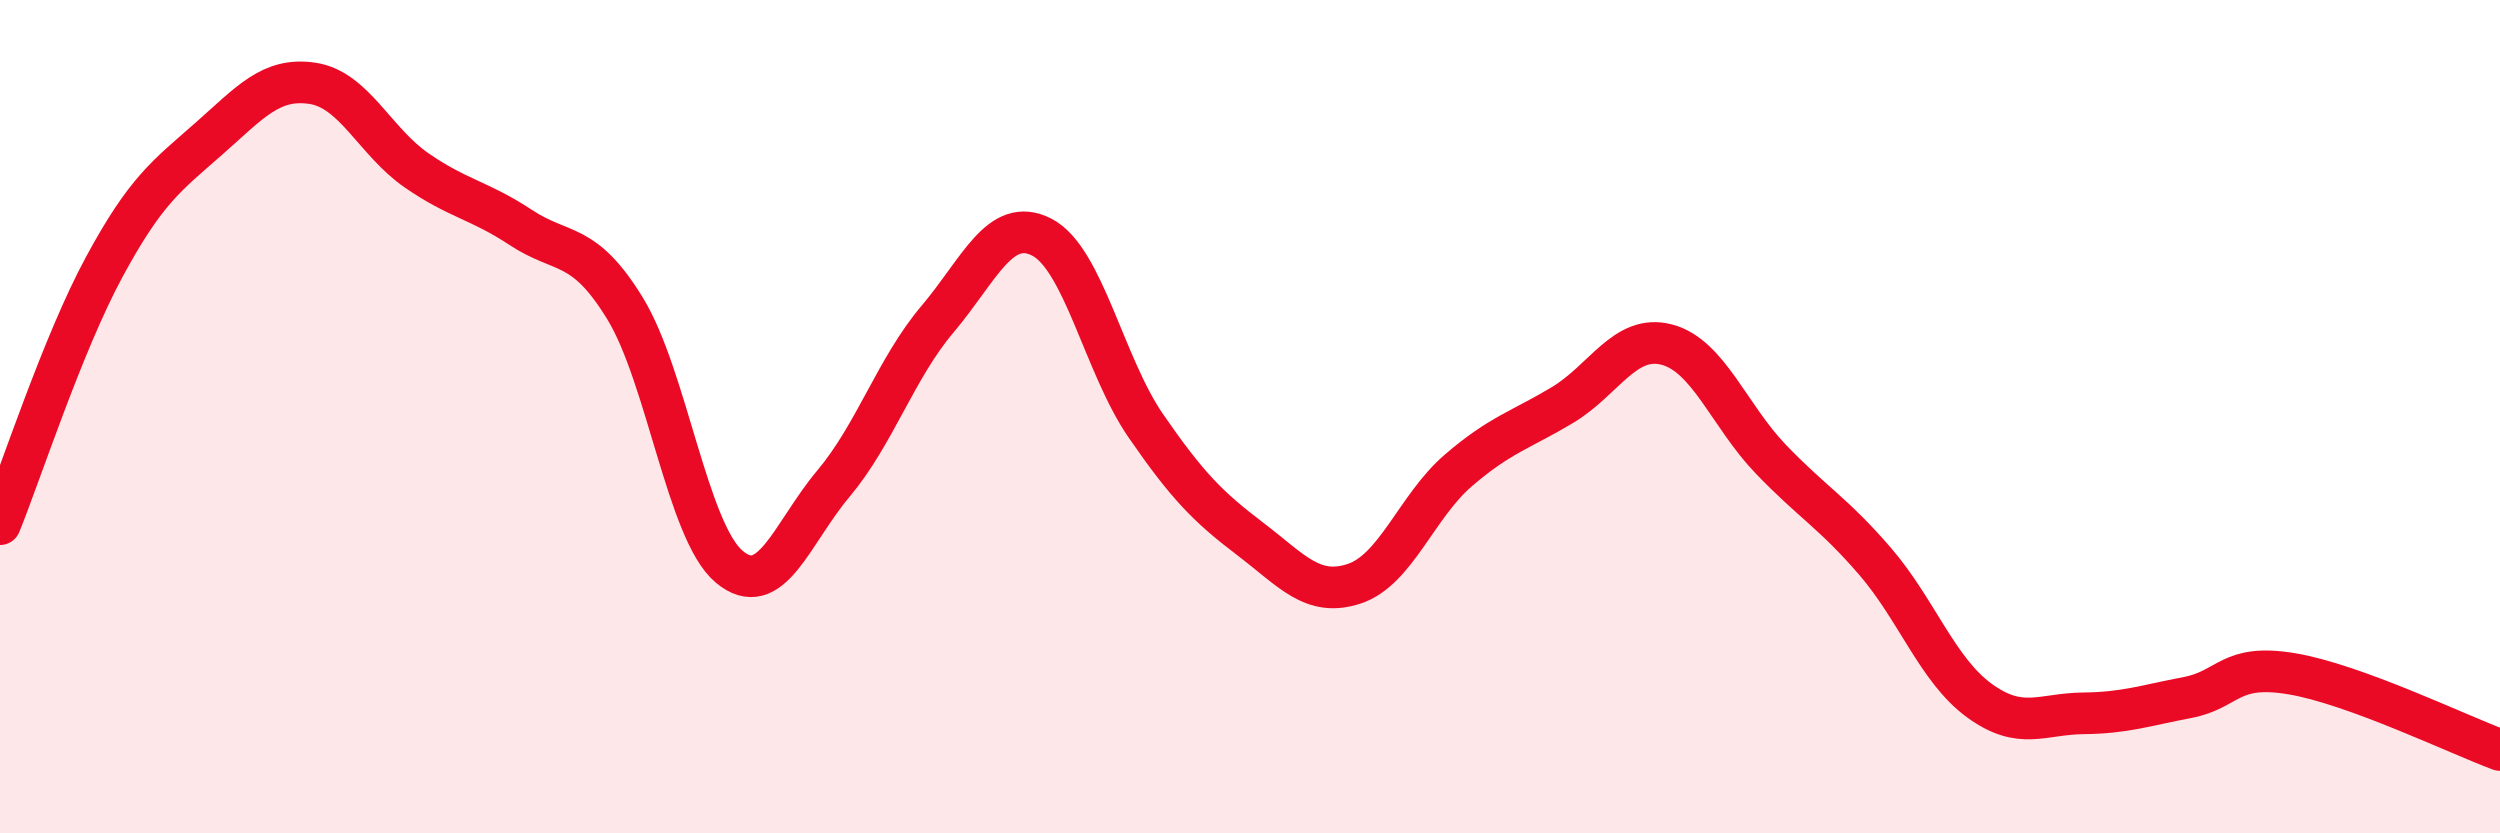
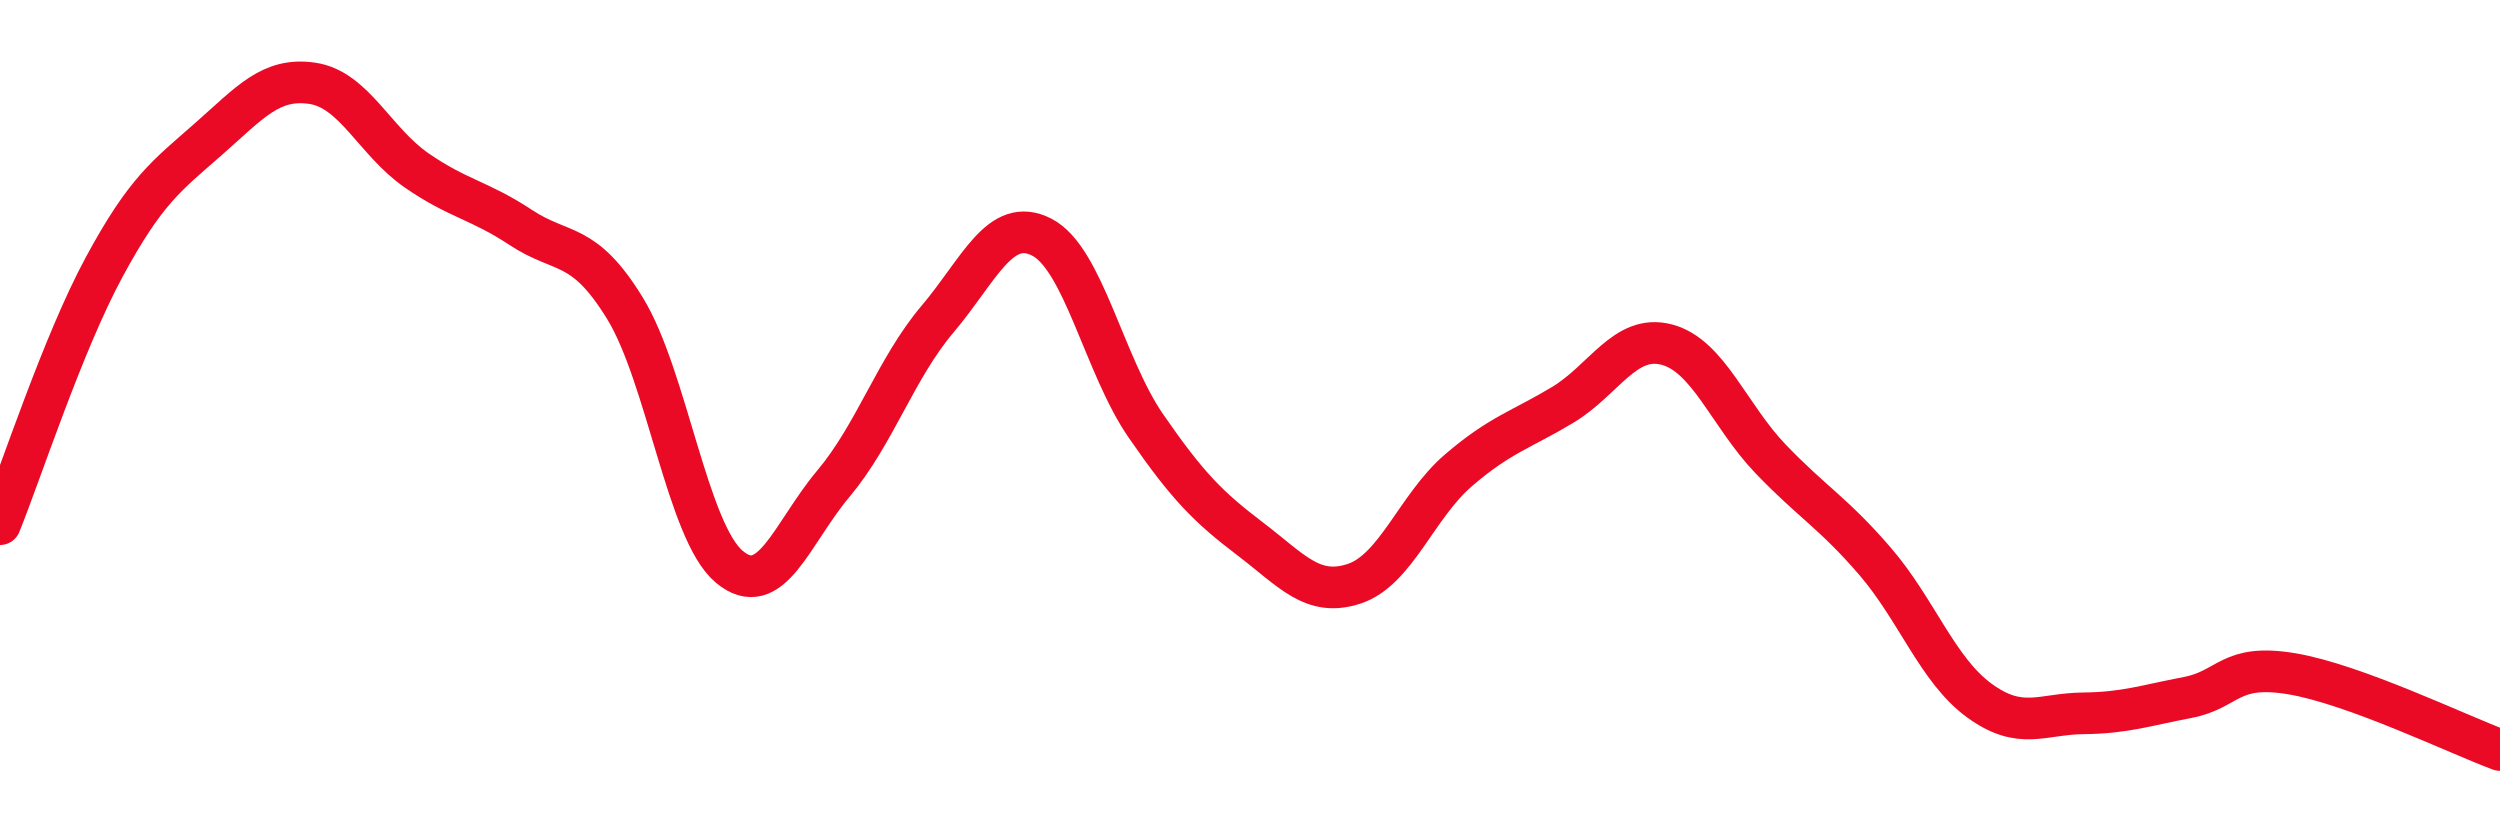
<svg xmlns="http://www.w3.org/2000/svg" width="60" height="20" viewBox="0 0 60 20">
-   <path d="M 0,12.58 C 0.5,11.35 1.5,8.26 2.5,6.41 C 3.5,4.56 4,4.22 5,3.34 C 6,2.46 6.5,1.85 7.5,2 C 8.5,2.15 9,3.4 10,4.09 C 11,4.78 11.5,4.8 12.5,5.46 C 13.5,6.12 14,5.77 15,7.4 C 16,9.03 16.5,12.76 17.5,13.6 C 18.5,14.44 19,12.8 20,11.61 C 21,10.42 21.5,8.84 22.5,7.66 C 23.5,6.48 24,5.18 25,5.69 C 26,6.2 26.5,8.77 27.5,10.22 C 28.5,11.67 29,12.17 30,12.93 C 31,13.69 31.5,14.34 32.5,14.01 C 33.5,13.68 34,12.15 35,11.29 C 36,10.43 36.5,10.32 37.5,9.72 C 38.5,9.12 39,8.01 40,8.27 C 41,8.53 41.5,9.98 42.5,11.02 C 43.5,12.06 44,12.31 45,13.47 C 46,14.63 46.5,16.08 47.5,16.81 C 48.5,17.54 49,17.13 50,17.12 C 51,17.11 51.5,16.93 52.5,16.74 C 53.5,16.55 53.5,15.92 55,16.17 C 56.5,16.42 59,17.63 60,18L60 20L0 20Z" fill="#EB0A25" opacity="0.1" stroke-linecap="round" stroke-linejoin="round" />
  <path d="M 0,12.58 C 0.5,11.35 1.5,8.26 2.5,6.41 C 3.5,4.56 4,4.22 5,3.34 C 6,2.46 6.5,1.85 7.5,2 C 8.5,2.15 9,3.4 10,4.09 C 11,4.78 11.5,4.8 12.5,5.46 C 13.5,6.12 14,5.77 15,7.4 C 16,9.03 16.5,12.76 17.5,13.6 C 18.5,14.44 19,12.8 20,11.61 C 21,10.42 21.5,8.84 22.5,7.66 C 23.5,6.48 24,5.18 25,5.69 C 26,6.2 26.5,8.77 27.5,10.22 C 28.5,11.67 29,12.17 30,12.93 C 31,13.69 31.5,14.34 32.5,14.01 C 33.5,13.68 34,12.15 35,11.29 C 36,10.43 36.5,10.32 37.5,9.72 C 38.5,9.12 39,8.01 40,8.27 C 41,8.53 41.5,9.98 42.5,11.02 C 43.5,12.06 44,12.31 45,13.47 C 46,14.63 46.5,16.08 47.5,16.81 C 48.5,17.54 49,17.13 50,17.12 C 51,17.11 51.5,16.93 52.5,16.74 C 53.5,16.55 53.5,15.92 55,16.17 C 56.5,16.42 59,17.63 60,18" stroke="#EB0A25" stroke-width="1" fill="none" stroke-linecap="round" stroke-linejoin="round" />
</svg>